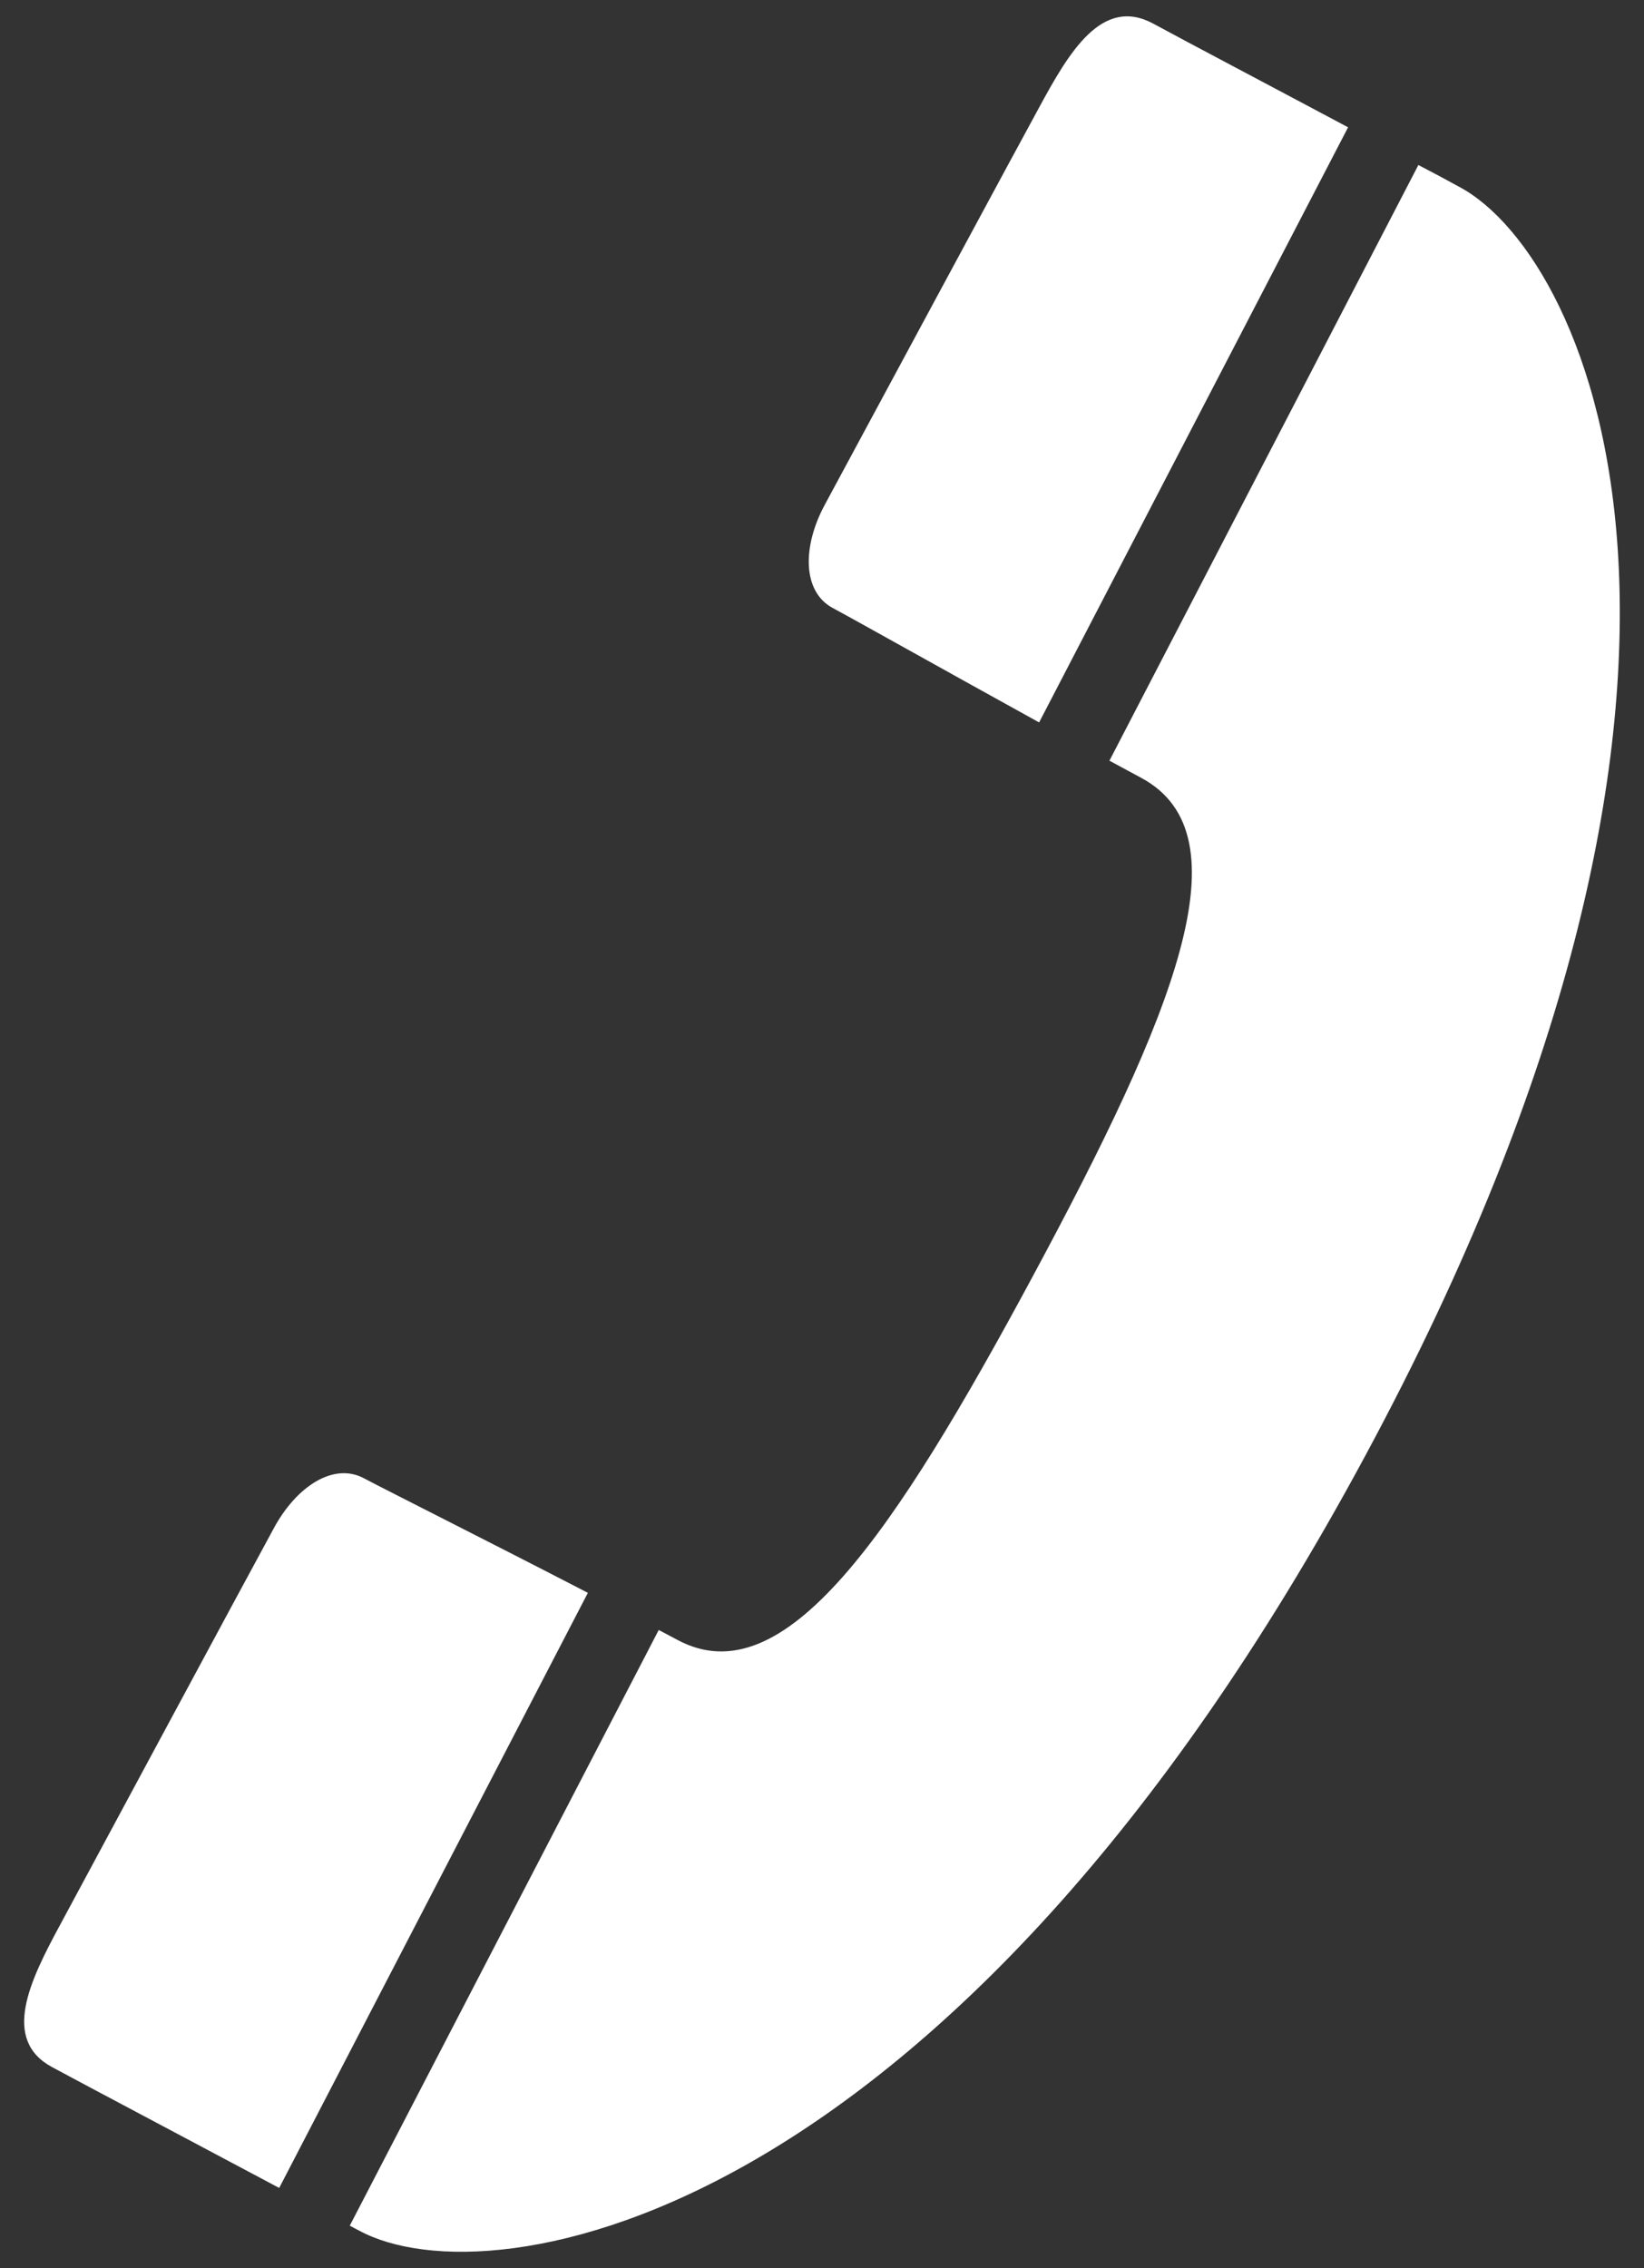
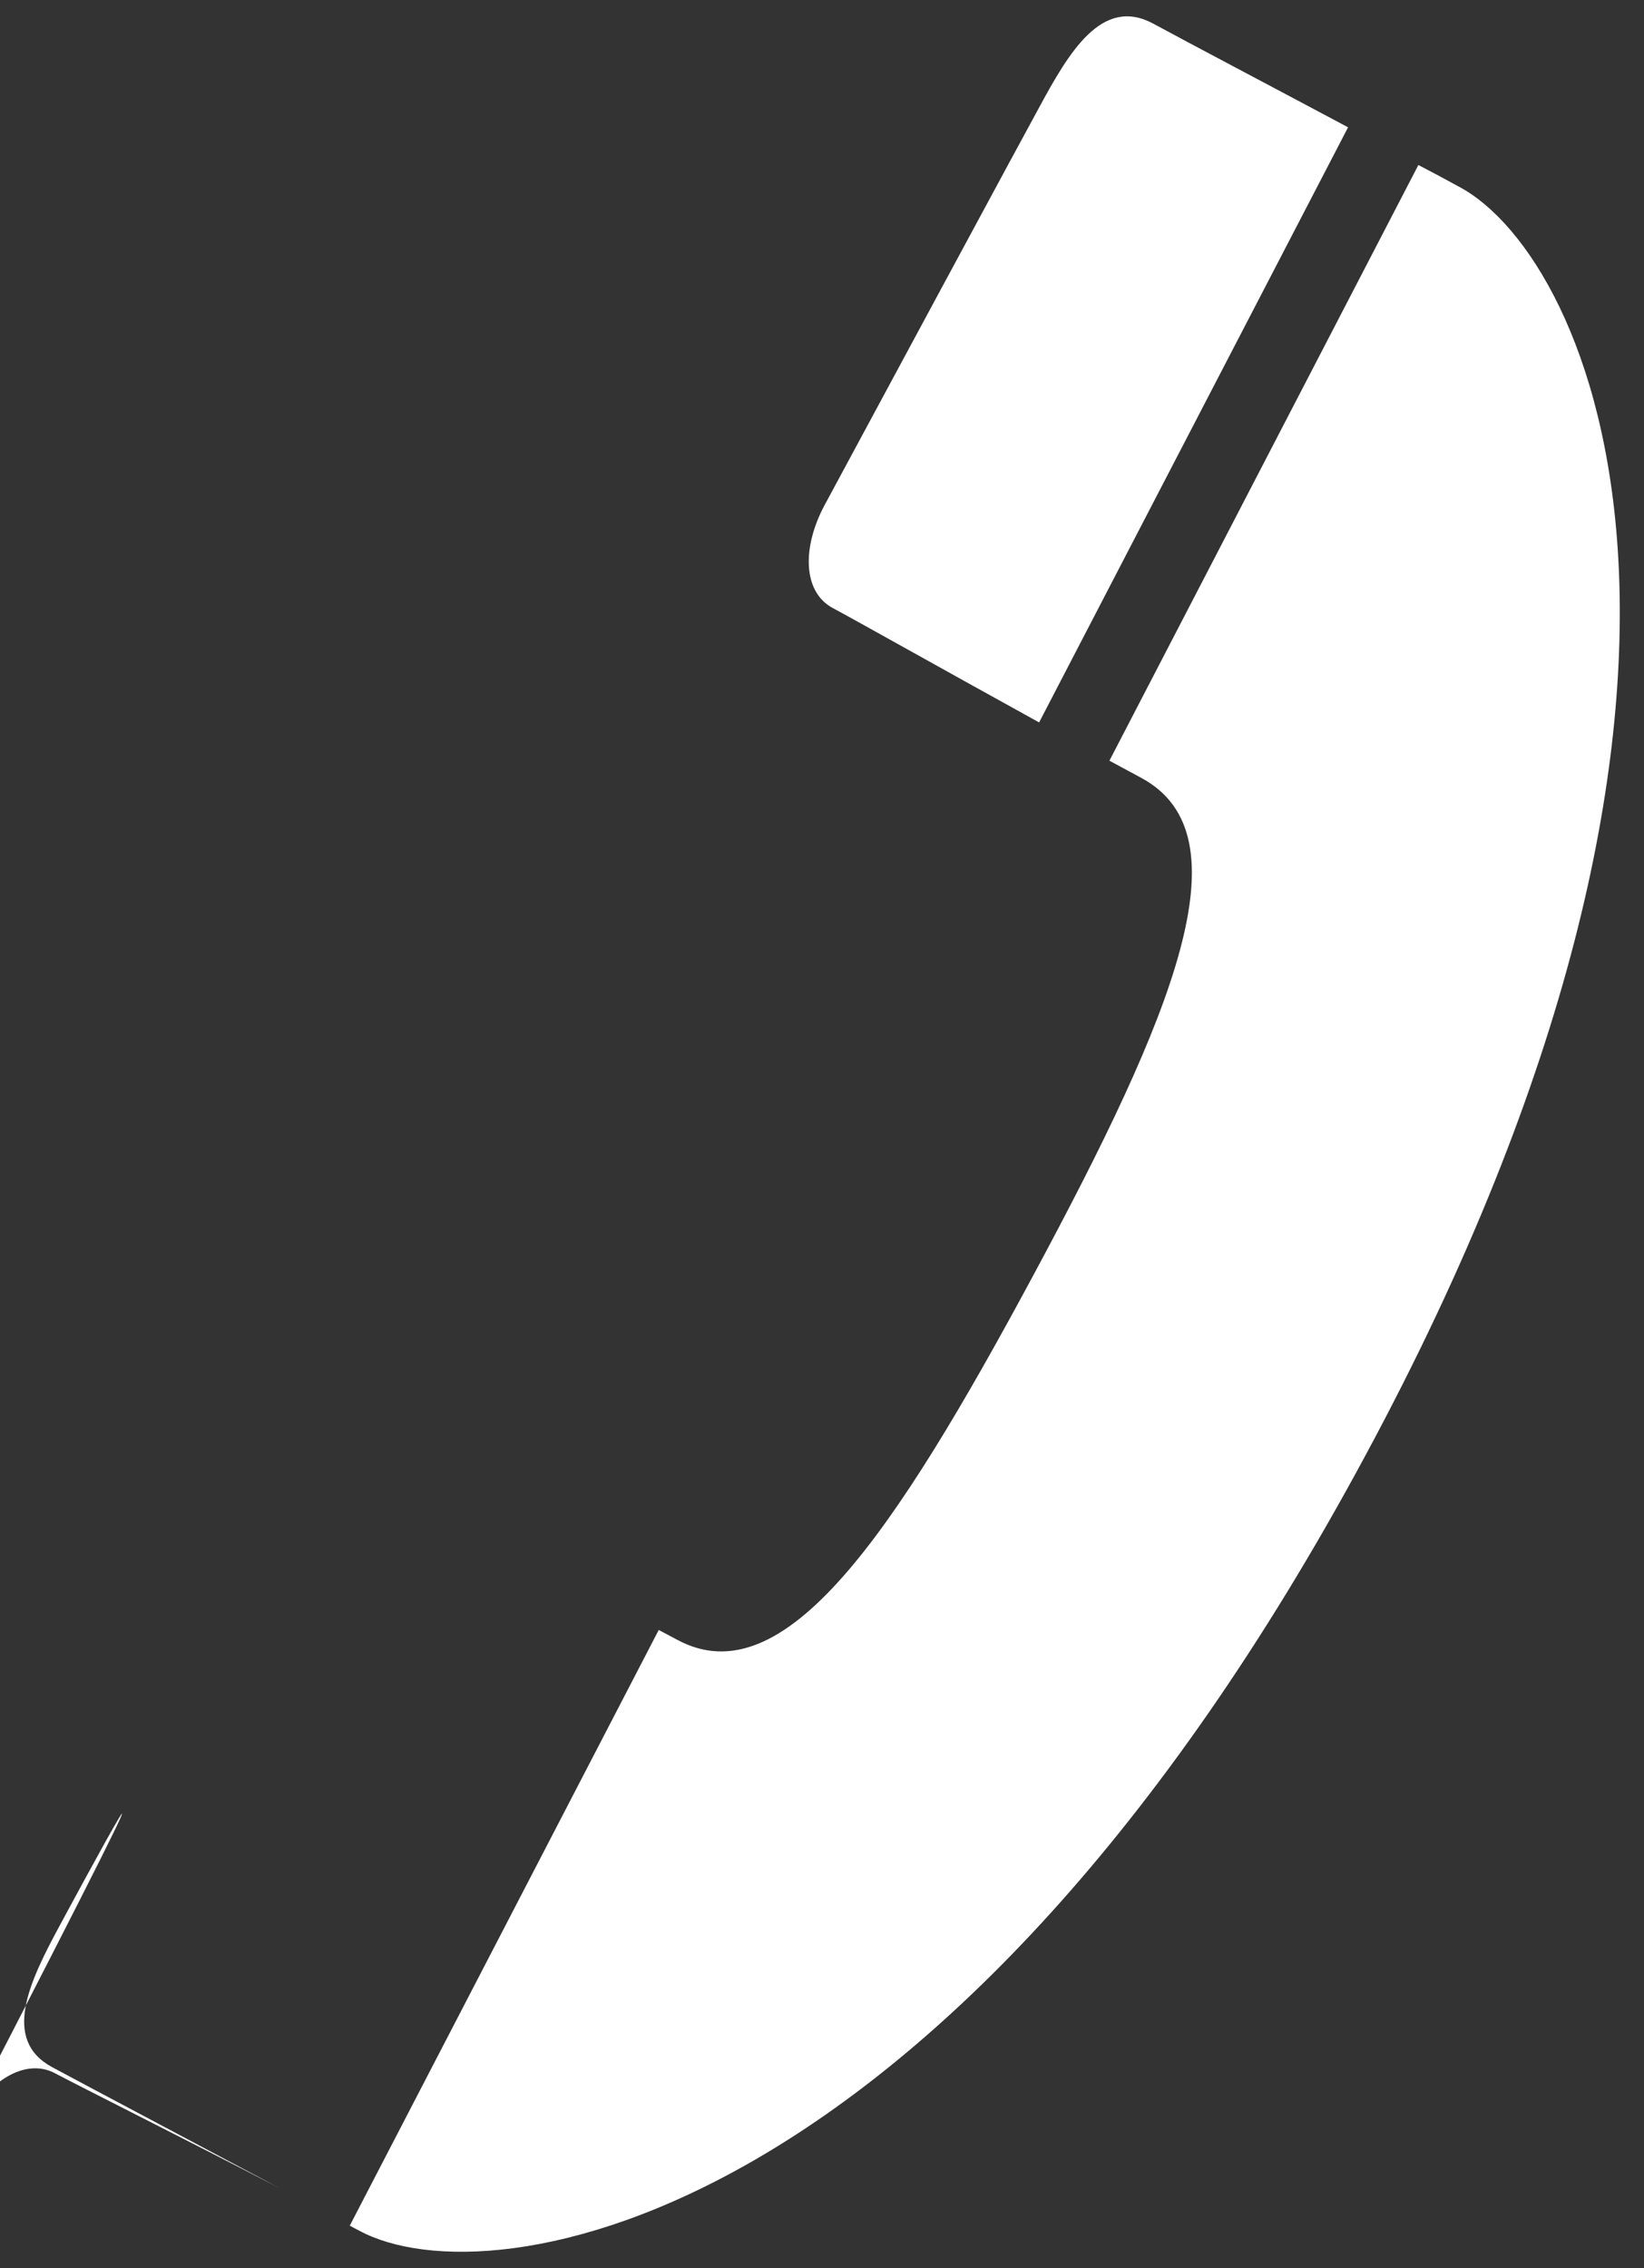
<svg xmlns="http://www.w3.org/2000/svg" version="1.1" id="レイヤー_1" x="0px" y="0px" viewBox="0 0 58 80" style="enable-background:new 0 0 58 80;" xml:space="preserve">
  <rect x="0" y="0" width="58" height="80" fill="#333333" stroke="none" />
  <style type="text/css">
	.st0{fill:#FFFFFF;}
</style>
-   <path class="st0" d="M48.18,51.32C62.86,24.08,56.16,9.11,51.5,6.6c-0.49-0.27-0.98-0.53-1.46-0.78l-10.9,21.01  c0.39,0.21,0.78,0.42,1.13,0.61c3.76,2.03,1.12,8.37-3.82,17.55c-4.94,9.18-8.79,14.87-12.55,12.85c-0.21-0.11-0.43-0.23-0.66-0.35  L12.34,78.5c0.11,0.06,0.22,0.12,0.34,0.18C17.33,81.19,33.52,78.55,48.18,51.32 M29.1,17.8c-0.81,1.5-0.78,3.07,0.27,3.64  c0.75,0.4,4.08,2.27,7.29,4.04L47.56,4.49c-3.04-1.62-5.61-2.97-6.88-3.66c-1.81-0.97-2.97,1.02-4.03,2.98  C36.64,3.81,29.91,16.29,29.1,17.8 M2.11,67.91c-1.06,1.96-2.07,4.03-0.27,5c1.43,0.77,4.48,2.38,8.01,4.26l10.89-20.99  c-3.4-1.76-7.11-3.62-7.9-4.04c-1.06-0.57-2.38,0.27-3.19,1.78C8.83,55.42,2.11,67.91,2.11,67.91" />
+   <path class="st0" d="M48.18,51.32C62.86,24.08,56.16,9.11,51.5,6.6c-0.49-0.27-0.98-0.53-1.46-0.78l-10.9,21.01  c0.39,0.21,0.78,0.42,1.13,0.61c3.76,2.03,1.12,8.37-3.82,17.55c-4.94,9.18-8.79,14.87-12.55,12.85c-0.21-0.11-0.43-0.23-0.66-0.35  L12.34,78.5c0.11,0.06,0.22,0.12,0.34,0.18C17.33,81.19,33.52,78.55,48.18,51.32 M29.1,17.8c-0.81,1.5-0.78,3.07,0.27,3.64  c0.75,0.4,4.08,2.27,7.29,4.04L47.56,4.49c-3.04-1.62-5.61-2.97-6.88-3.66c-1.81-0.97-2.97,1.02-4.03,2.98  C36.64,3.81,29.91,16.29,29.1,17.8 M2.11,67.91c-1.06,1.96-2.07,4.03-0.27,5c1.43,0.77,4.48,2.38,8.01,4.26c-3.4-1.76-7.11-3.62-7.9-4.04c-1.06-0.57-2.38,0.27-3.19,1.78C8.83,55.42,2.11,67.91,2.11,67.91" />
</svg>